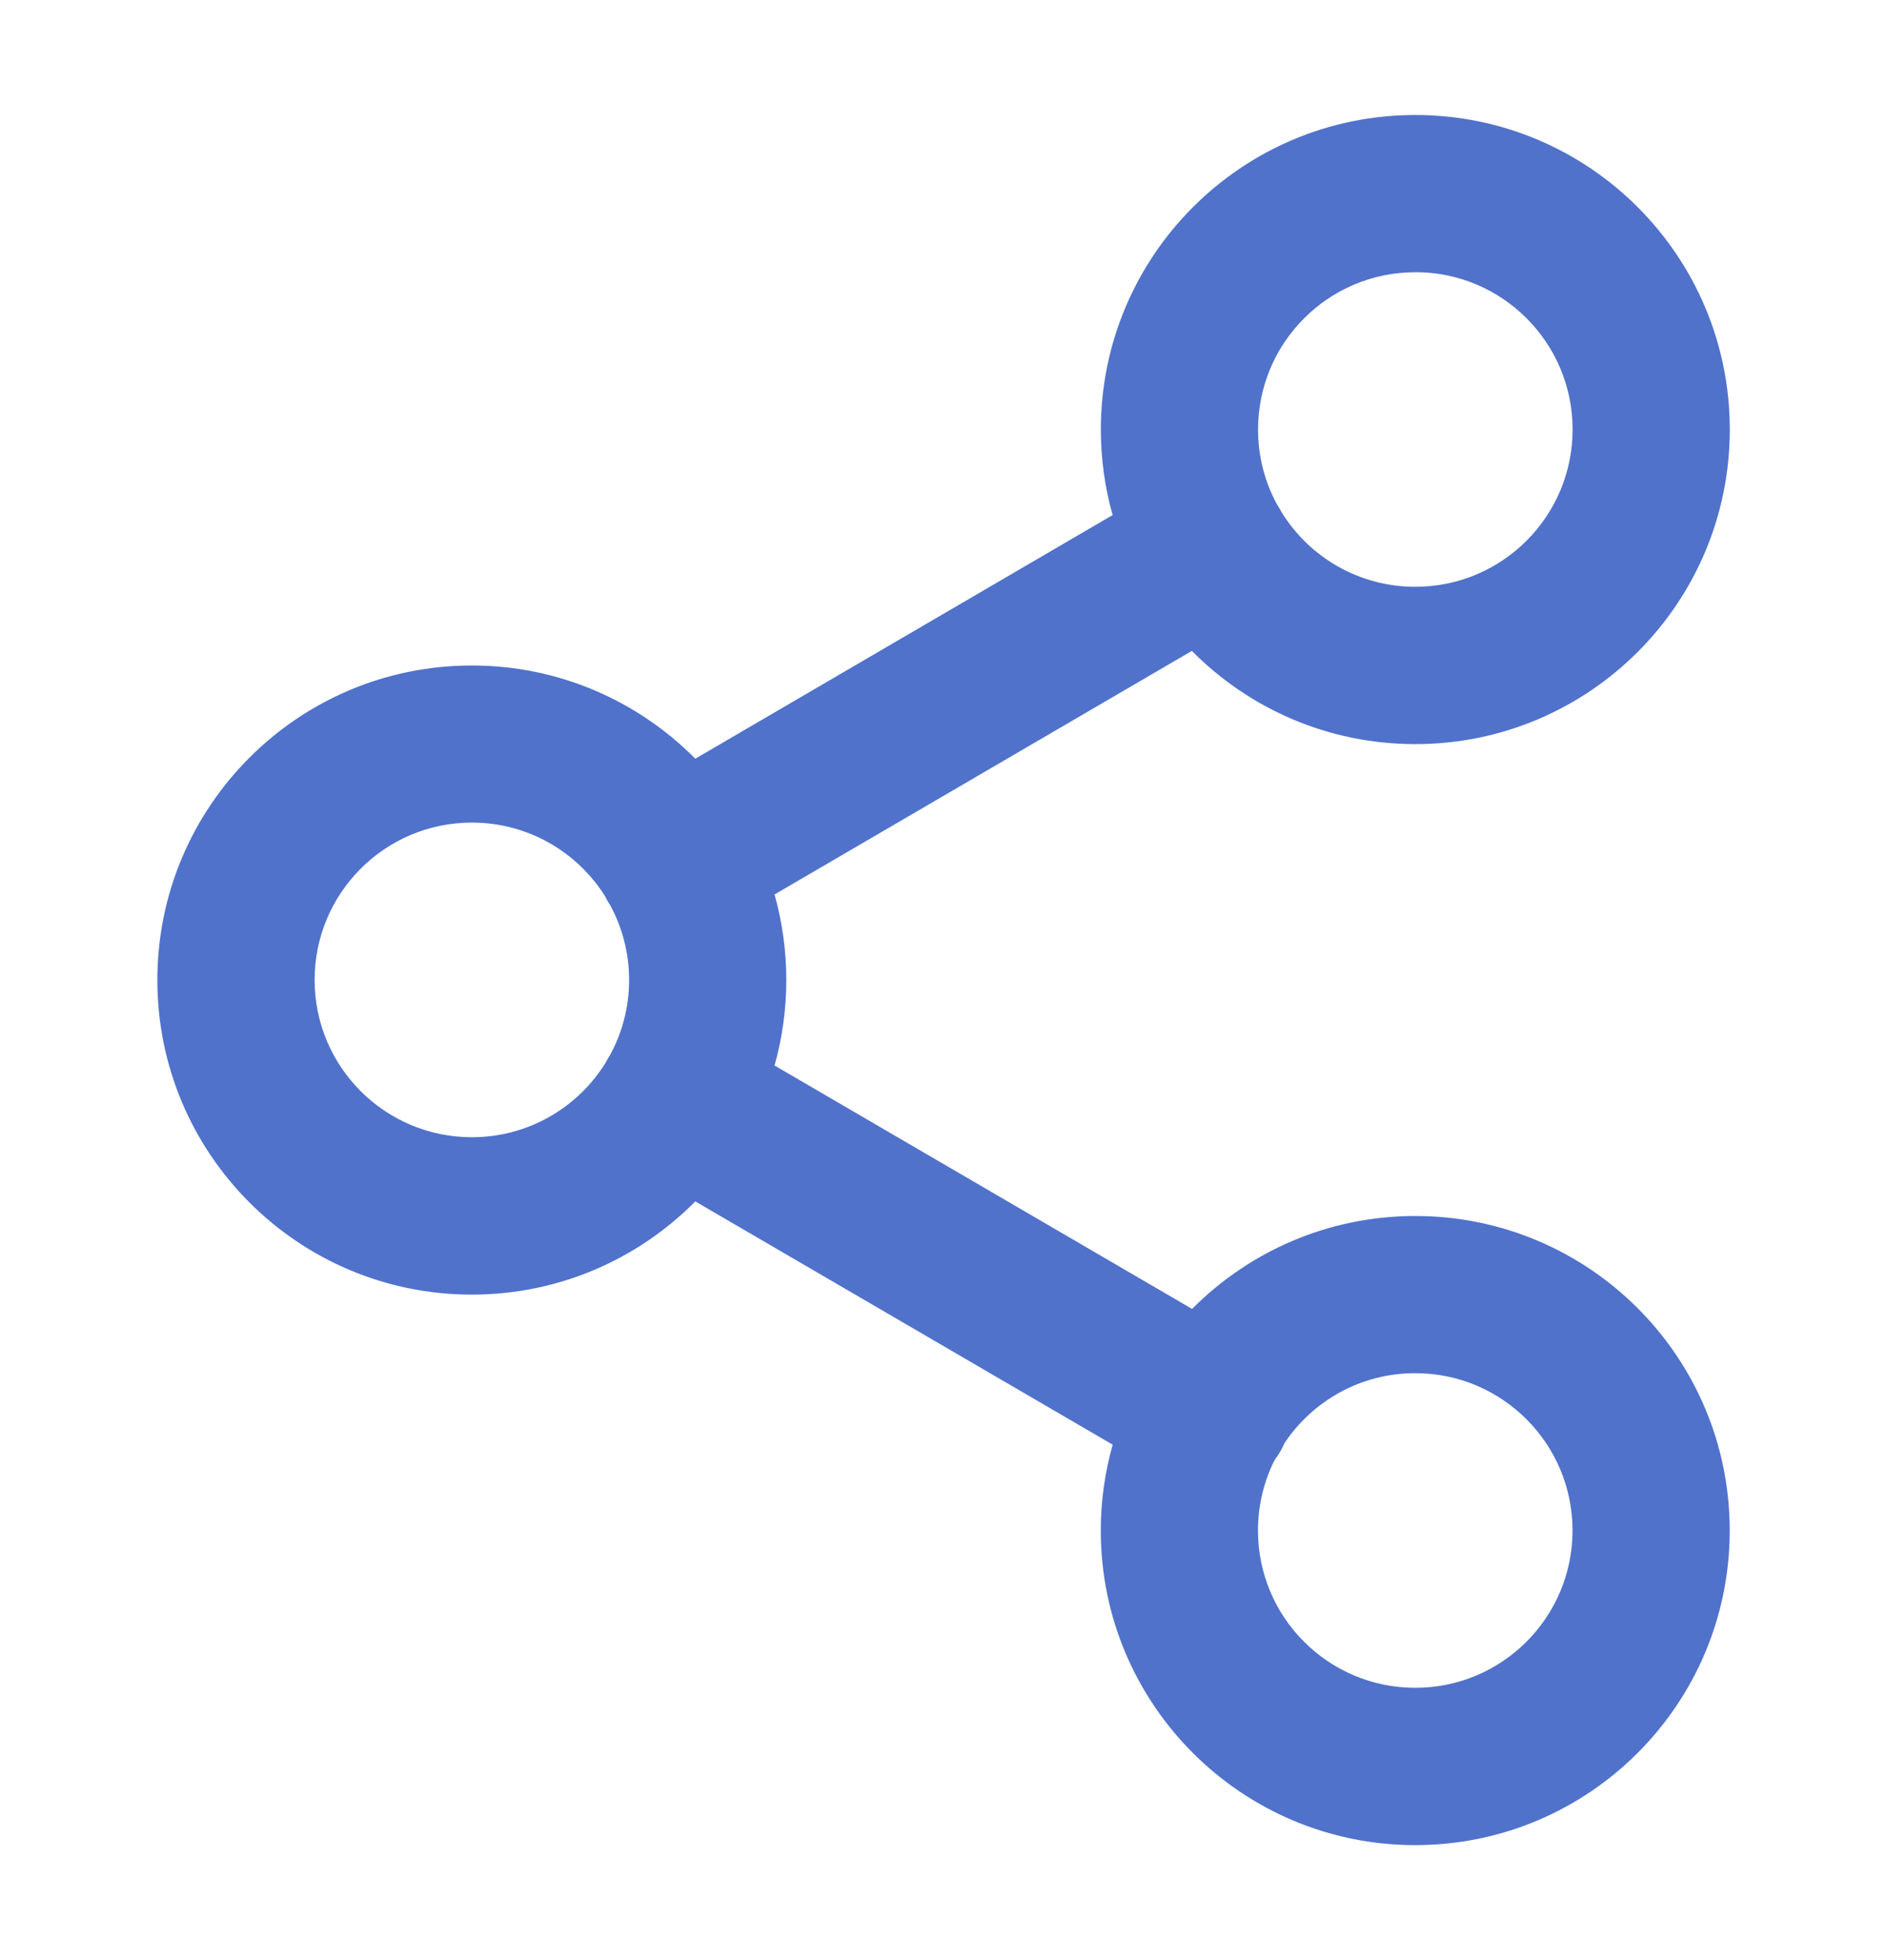
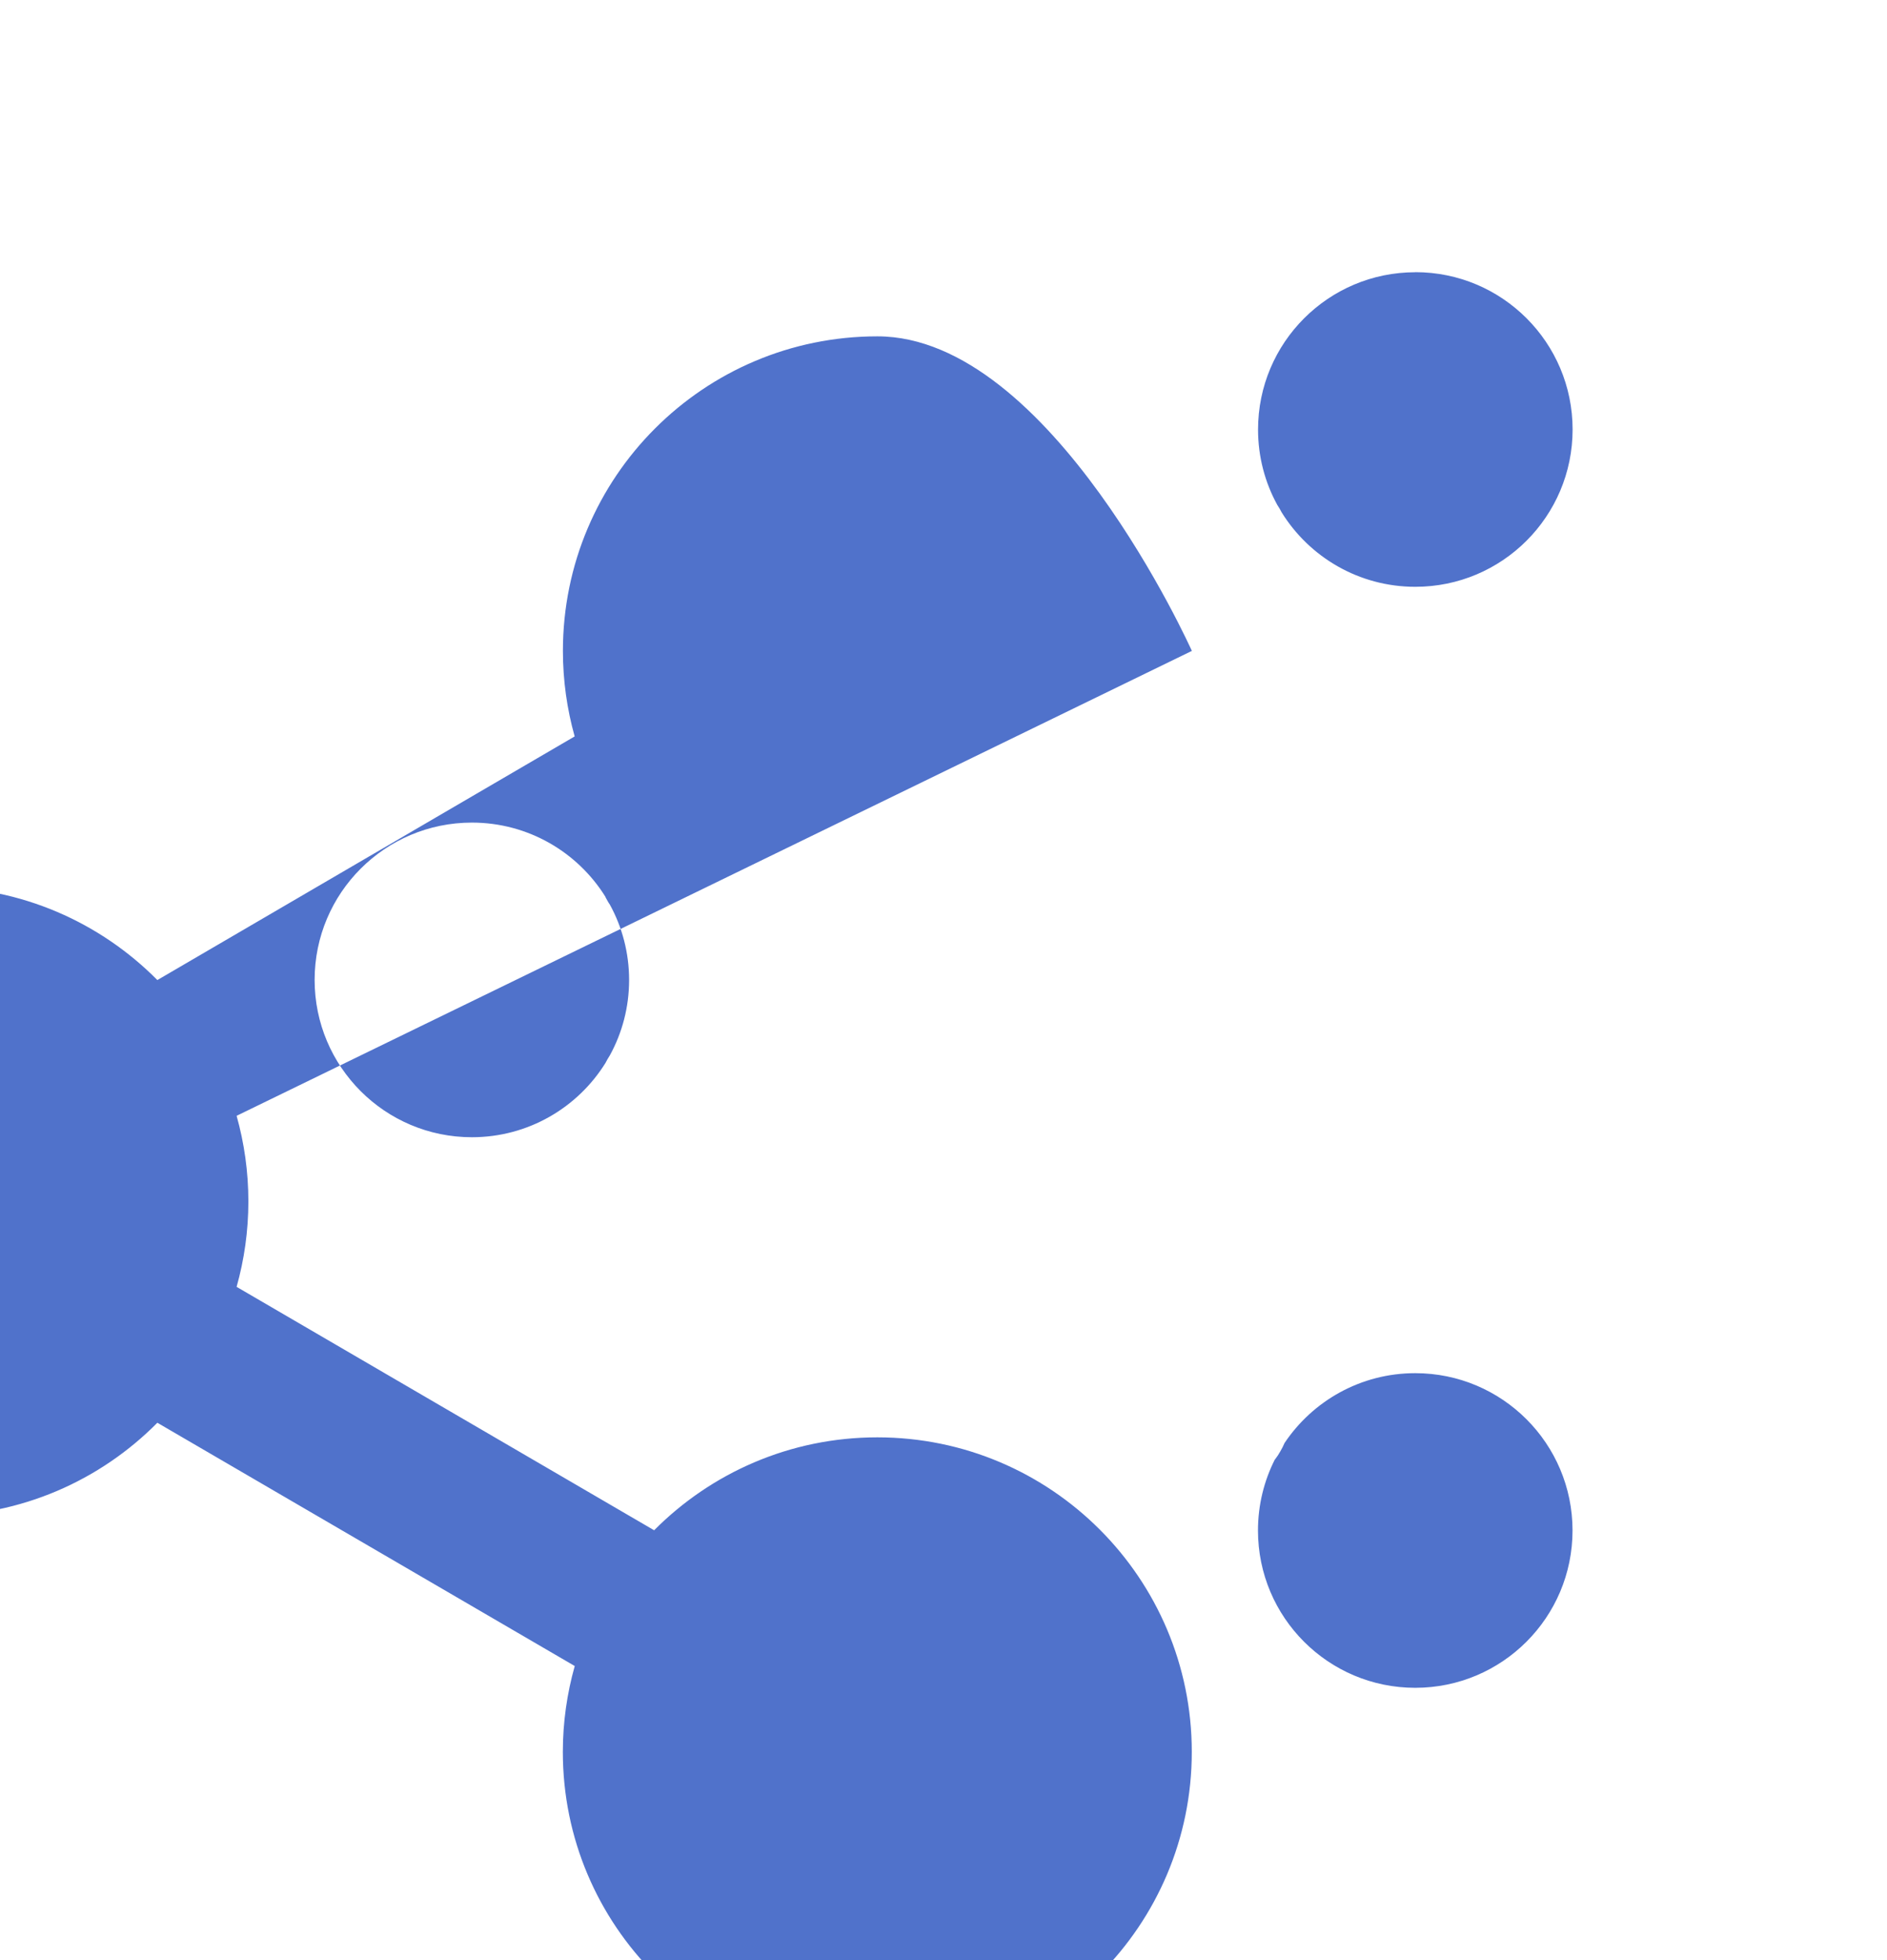
<svg xmlns="http://www.w3.org/2000/svg" fill="none" height="27" viewBox="0 0 26 27" width="26">
-   <path clip-rule="evenodd" d="m19.501 3.75c-1.197 0-2.167.97-2.167 2.167 0 .376.096.73.265 1.038.011.017.022.034.032.051.01.017.02.035.029.053.382.615 1.064 1.024 1.841 1.024 1.197 0 2.167-.97 2.167-2.167s-.97-2.167-2.167-2.167zm-3.079 5.216c.785.793 1.875 1.284 3.079 1.284 2.393 0 4.333-1.94 4.333-4.333s-1.94-4.333-4.333-4.333-4.333 1.94-4.333 4.333c0 .408.057.804.162 1.178l-5.75 3.356c-.785-.793-1.875-1.284-3.079-1.284-2.393 0-4.333 1.94-4.333 4.333 0 2.393 1.94 4.333 4.333 4.333 1.204 0 2.294-.491 3.079-1.284l5.751 3.351c-.106.376-.164.773-.164 1.183 0 2.393 1.94 4.333 4.333 4.333s4.333-1.94 4.333-4.333-1.94-4.333-4.333-4.333c-1.202 0-2.29.49-3.075 1.28l-5.753-3.353c.105-.374.162-.769.162-1.178 0-.408-.057-.804-.162-1.178zm-8.08 3.391c.009.018.019.035.029.053.01.018.021.035.032.051.169.308.265.662.265 1.038 0 .376-.096.73-.265 1.038-.011.017-.022.034-.032.052-.01.017-.02.035-.028.052-.382.615-1.064 1.024-1.841 1.024-1.197 0-2.167-.97-2.167-2.167 0-1.197.97-2.167 2.167-2.167.777 0 1.459.409 1.841 1.024zm9.225 7.747c.027-.035.052-.072.074-.112.022-.037.041-.076.058-.115.389-.58 1.05-.962 1.801-.962 1.197 0 2.167.97 2.167 2.167s-.97 2.167-2.167 2.167-2.167-.97-2.167-2.167c0-.352.084-.685.233-.979z" fill="#5072cb" fill-rule="evenodd" />
+   <path clip-rule="evenodd" d="m19.501 3.75c-1.197 0-2.167.97-2.167 2.167 0 .376.096.73.265 1.038.011.017.022.034.032.051.01.017.02.035.029.053.382.615 1.064 1.024 1.841 1.024 1.197 0 2.167-.97 2.167-2.167s-.97-2.167-2.167-2.167zm-3.079 5.216s-1.94-4.333-4.333-4.333-4.333 1.94-4.333 4.333c0 .408.057.804.162 1.178l-5.75 3.356c-.785-.793-1.875-1.284-3.079-1.284-2.393 0-4.333 1.94-4.333 4.333 0 2.393 1.94 4.333 4.333 4.333 1.204 0 2.294-.491 3.079-1.284l5.751 3.351c-.106.376-.164.773-.164 1.183 0 2.393 1.94 4.333 4.333 4.333s4.333-1.94 4.333-4.333-1.94-4.333-4.333-4.333c-1.202 0-2.29.49-3.075 1.28l-5.753-3.353c.105-.374.162-.769.162-1.178 0-.408-.057-.804-.162-1.178zm-8.08 3.391c.009.018.019.035.029.053.01.018.021.035.032.051.169.308.265.662.265 1.038 0 .376-.096.73-.265 1.038-.011.017-.022.034-.032.052-.01.017-.02.035-.028.052-.382.615-1.064 1.024-1.841 1.024-1.197 0-2.167-.97-2.167-2.167 0-1.197.97-2.167 2.167-2.167.777 0 1.459.409 1.841 1.024zm9.225 7.747c.027-.035.052-.072.074-.112.022-.037.041-.076.058-.115.389-.58 1.05-.962 1.801-.962 1.197 0 2.167.97 2.167 2.167s-.97 2.167-2.167 2.167-2.167-.97-2.167-2.167c0-.352.084-.685.233-.979z" fill="#5072cb" fill-rule="evenodd" />
</svg>